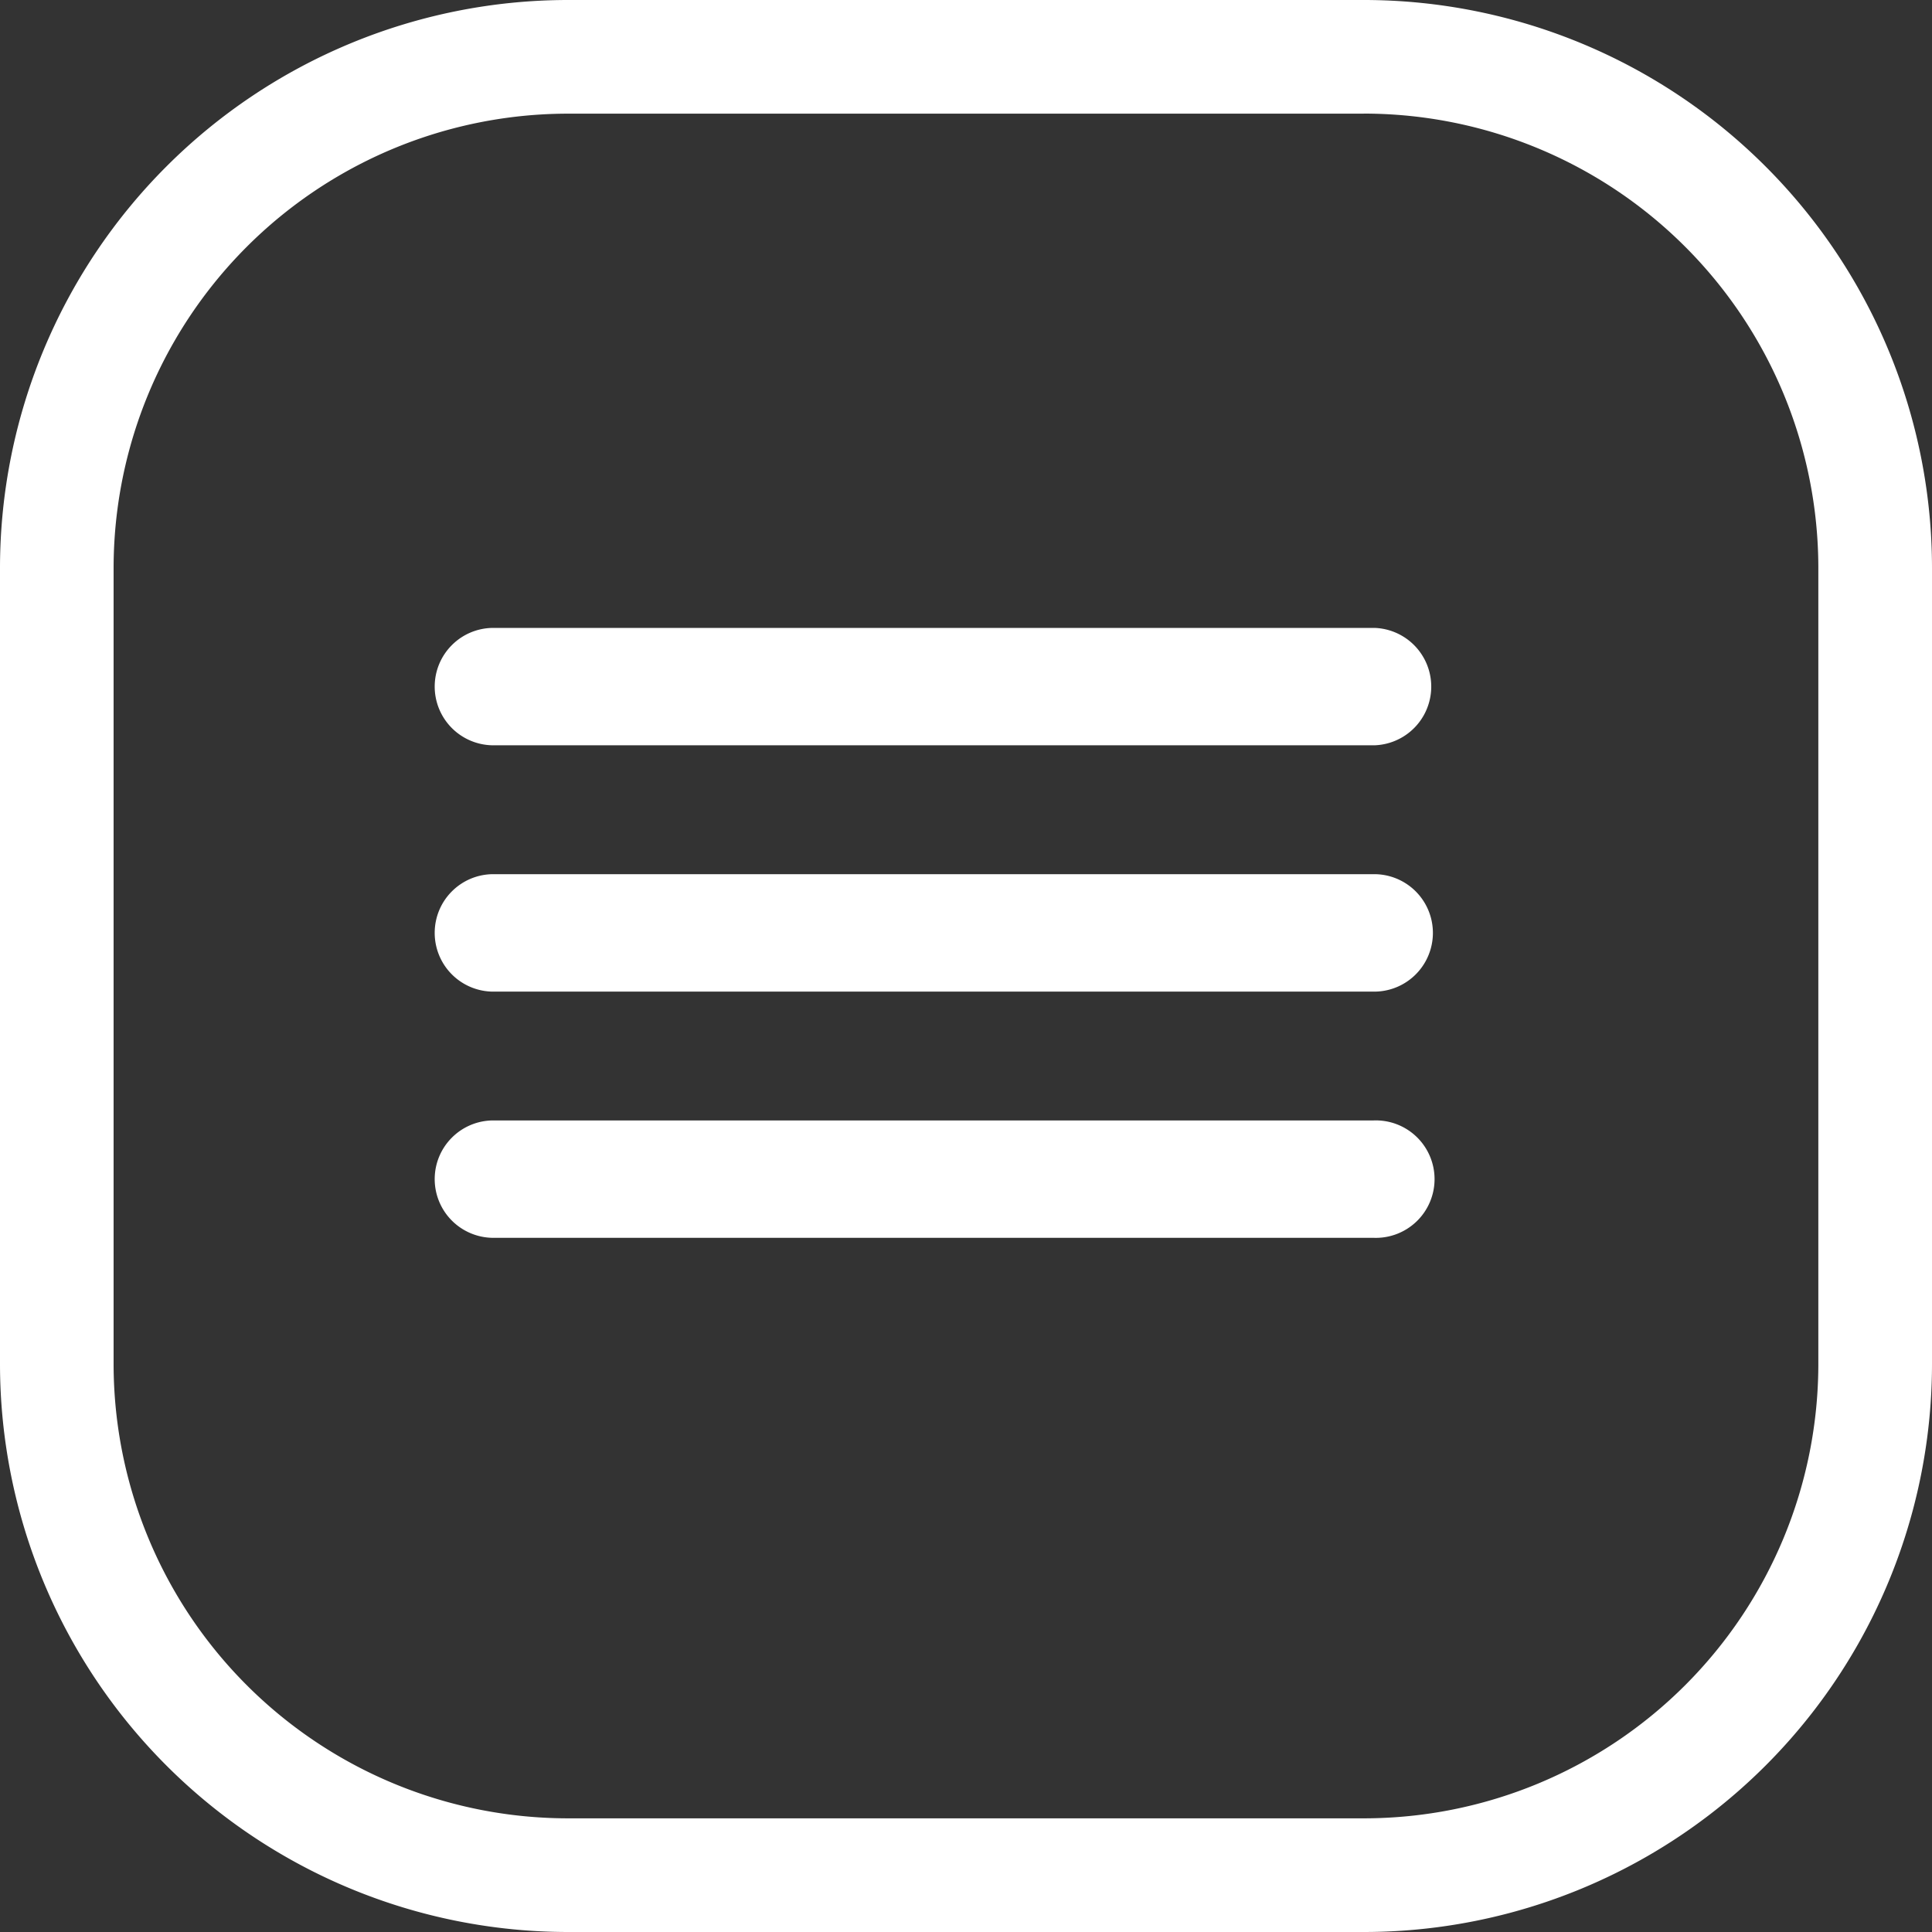
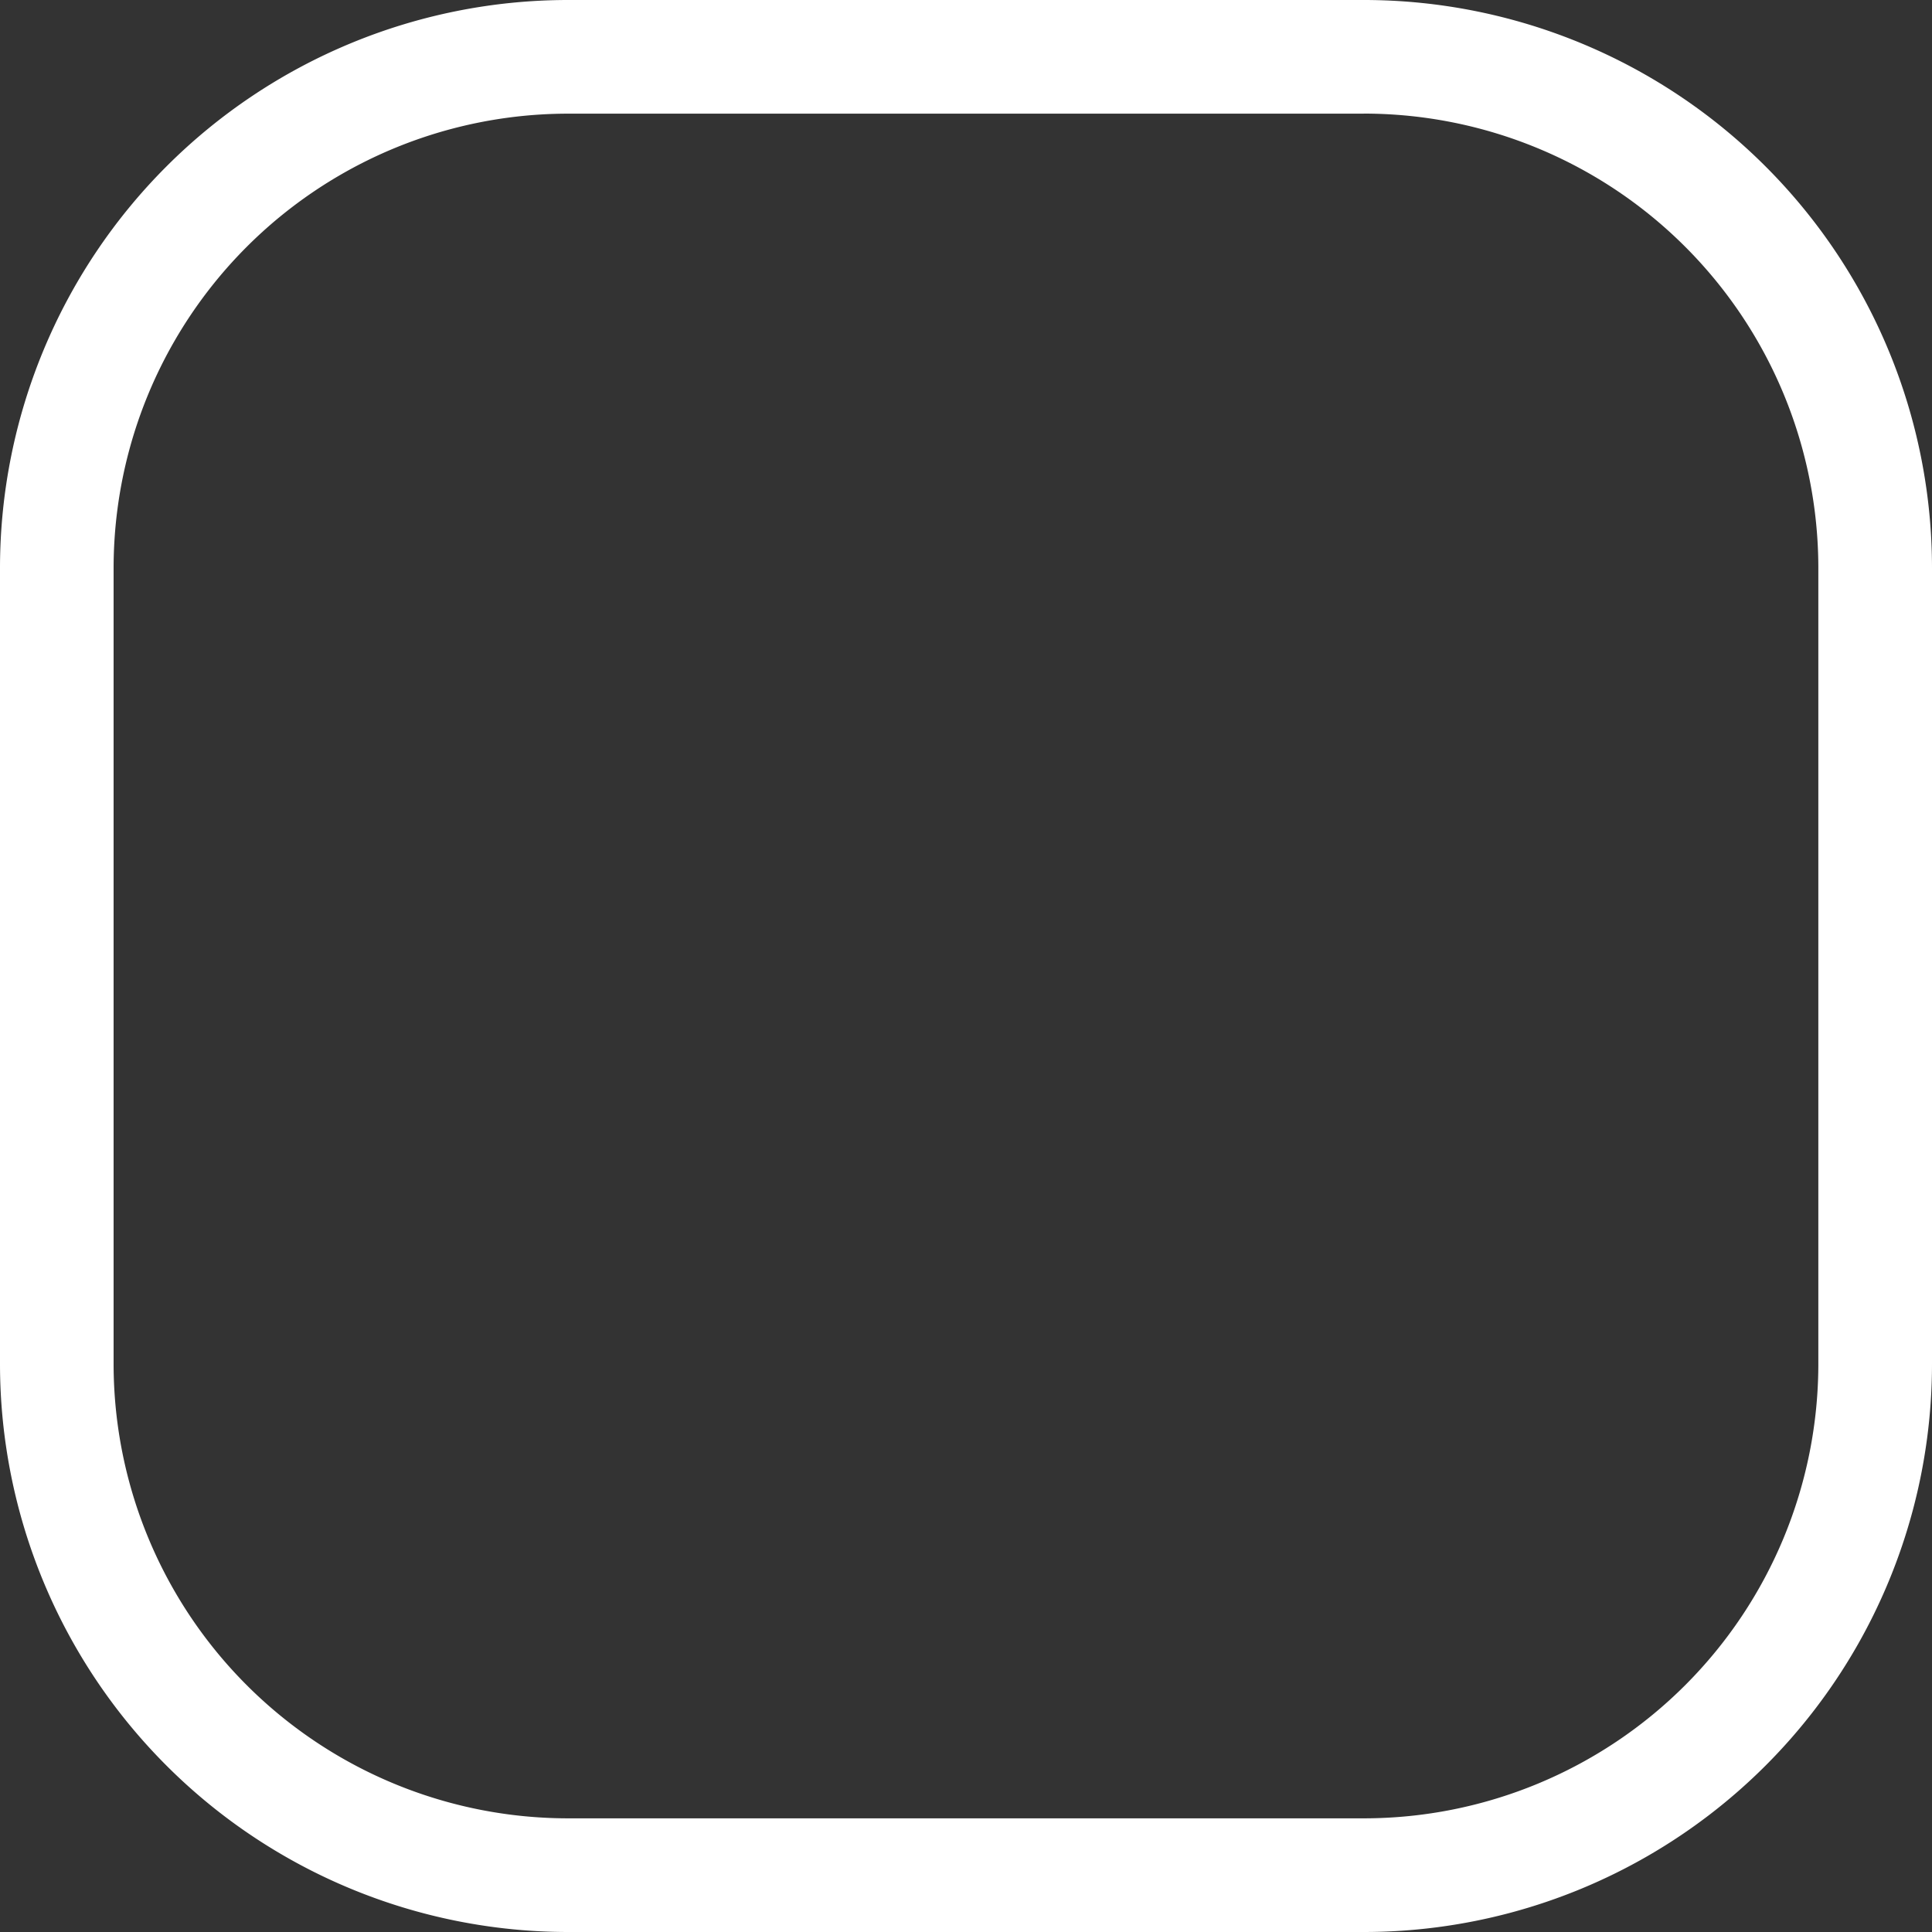
<svg xmlns="http://www.w3.org/2000/svg" width="30" height="30" fill="none">
  <rect width="100%" height="100%" fill="#333333" stroke="none" />
  <path fill-rule="evenodd" clip-rule="evenodd" d="M21.177 1.765H8.824a7.059 7.059 0 00-7.06 7.059v12.353a7.059 7.059 0 007.06 7.058h12.353a7.059 7.059 0 007.058-7.058V8.824a7.059 7.059 0 00-7.058-7.06zM8.824 0A8.824 8.824 0 000 8.824v12.353A8.824 8.824 0 008.824 30h12.353A8.823 8.823 0 0030 21.177V8.824A8.824 8.824 0 0021.177 0H8.824z" fill="#fff" />
-   <path fill-rule="evenodd" clip-rule="evenodd" d="M7 10.662c0-.366.296-.662.662-.662h13.676a.662.662 0 010 1.323H7.662A.662.662 0 017 10.662zm0 3.824c0-.366.296-.662.662-.662h13.676a.662.662 0 010 1.324H7.662A.662.662 0 017 14.486zm0 3.824c0-.366.296-.662.662-.662h13.676a.662.662 0 110 1.323H7.662A.662.662 0 017 18.309z" fill="#fff" stroke="#fff" stroke-width=".5" stroke-linecap="round" stroke-linejoin="round" />
</svg>